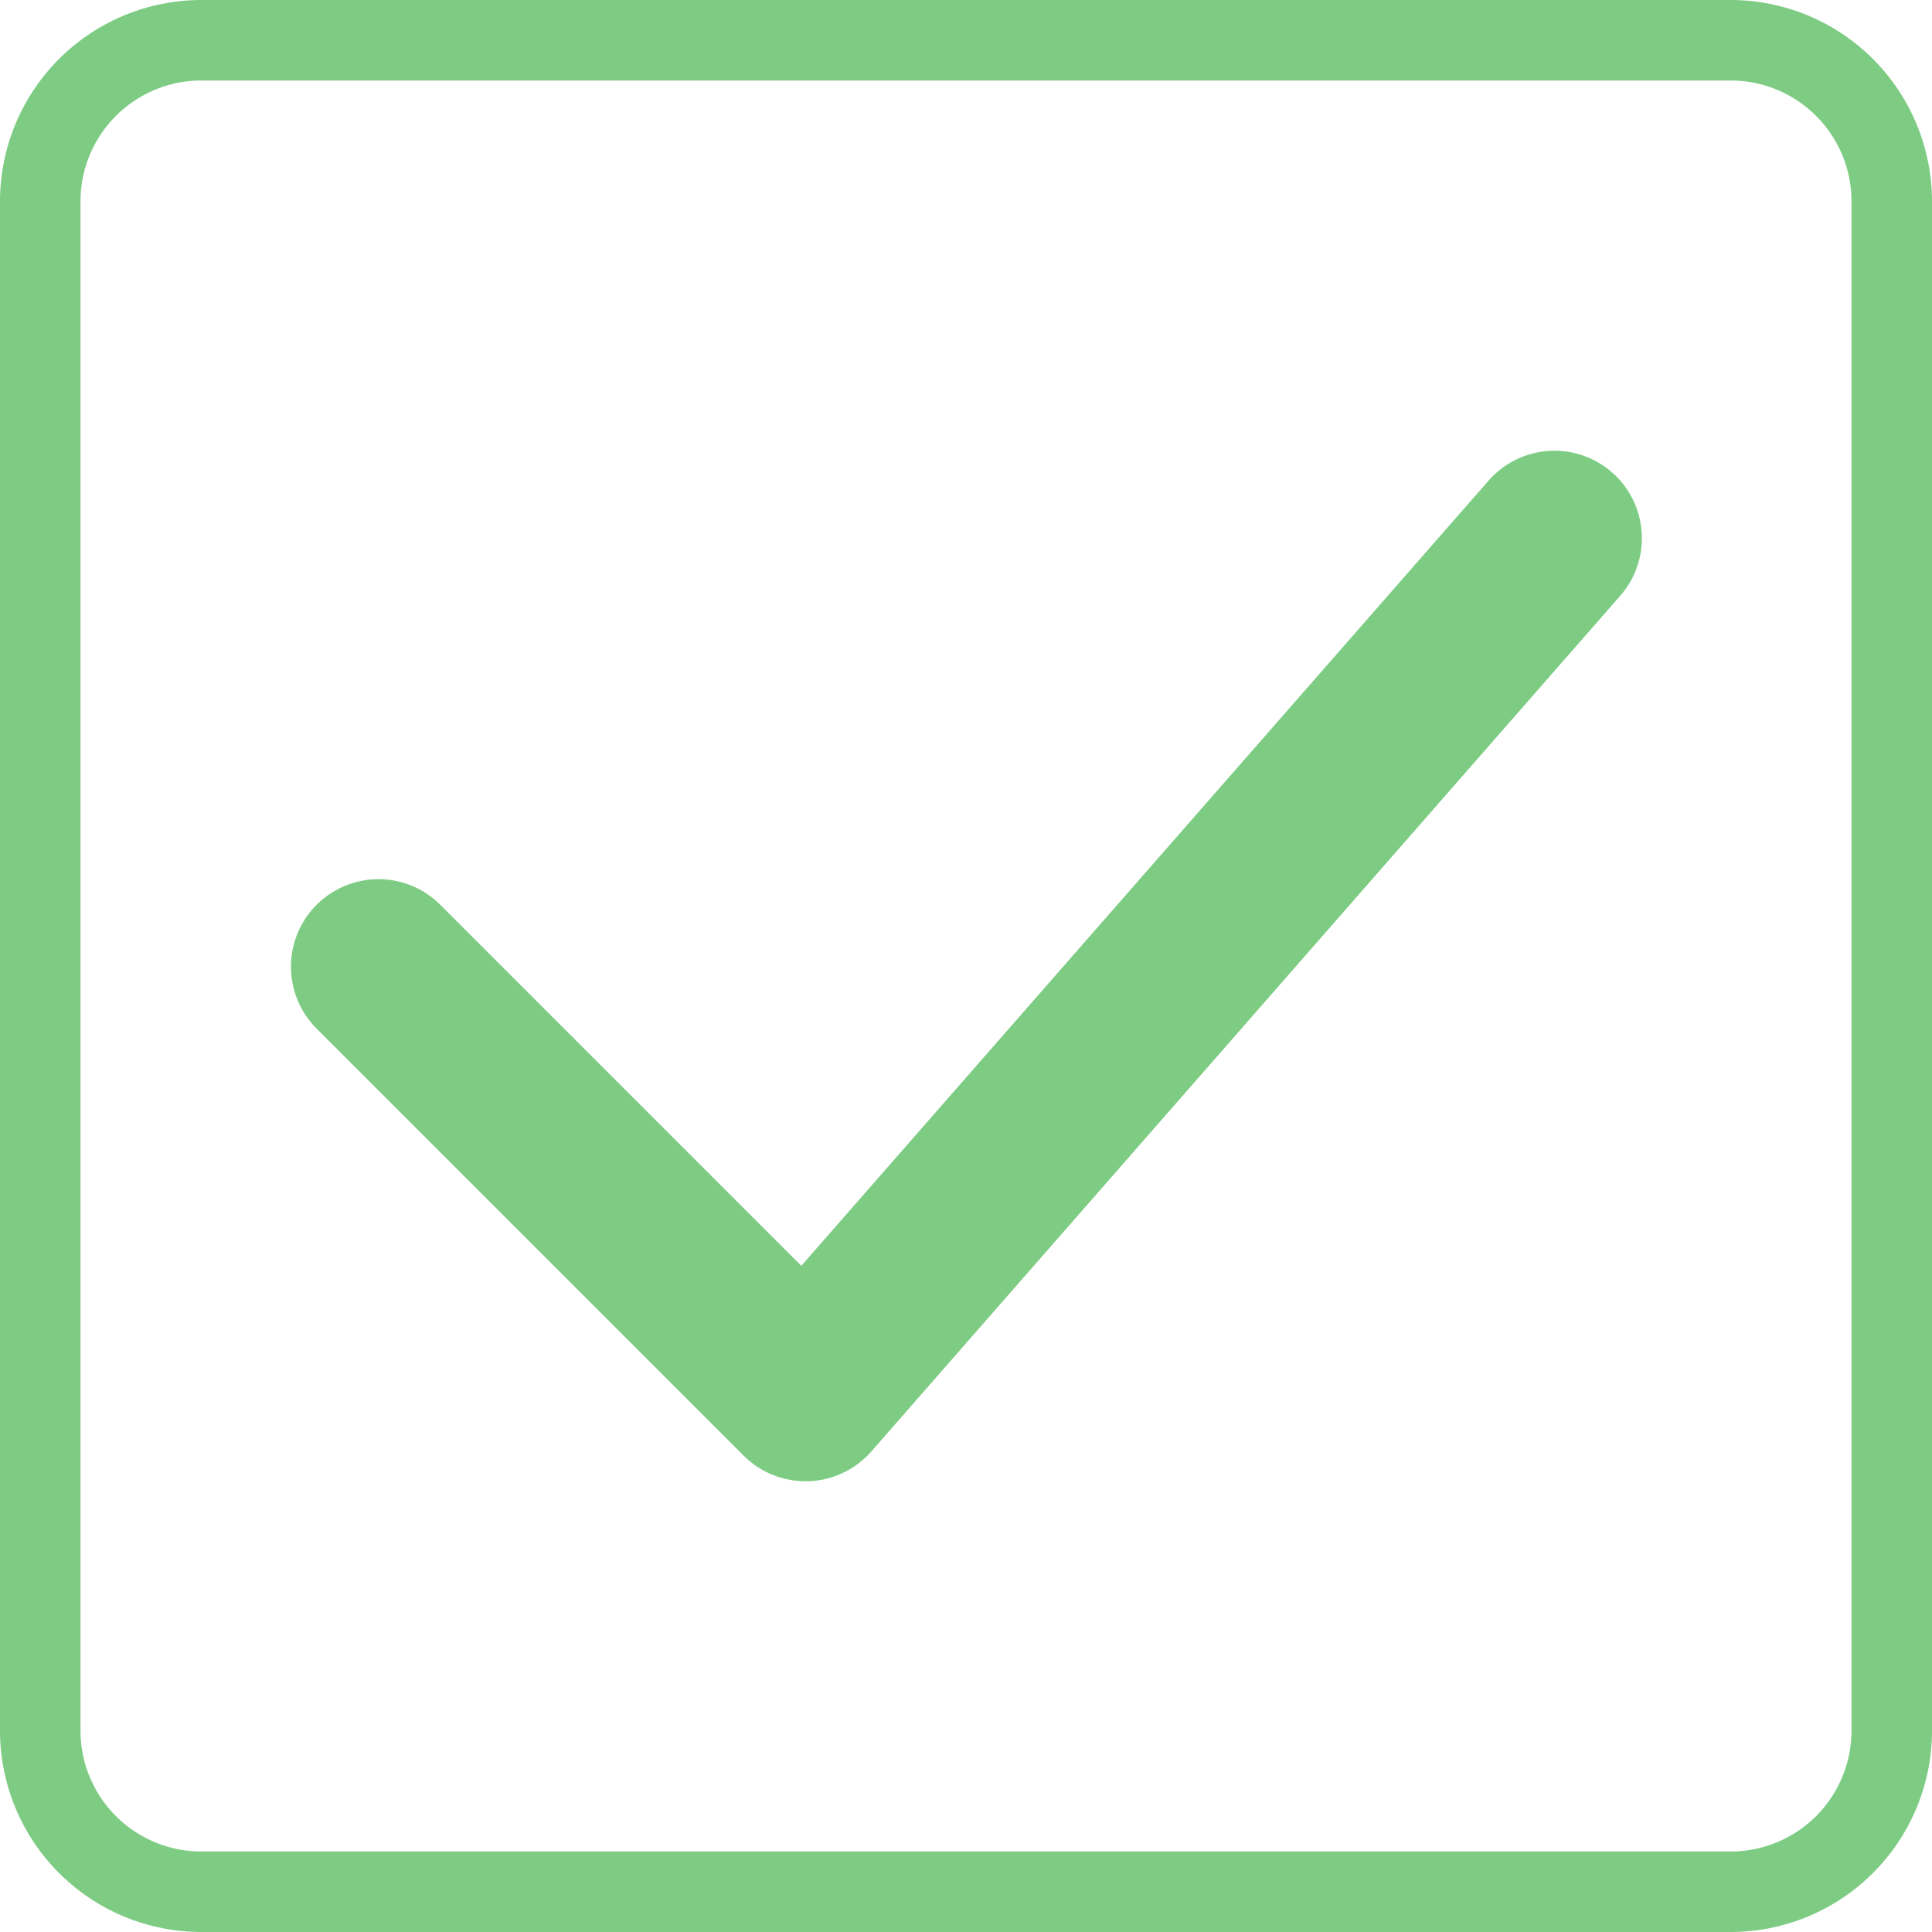
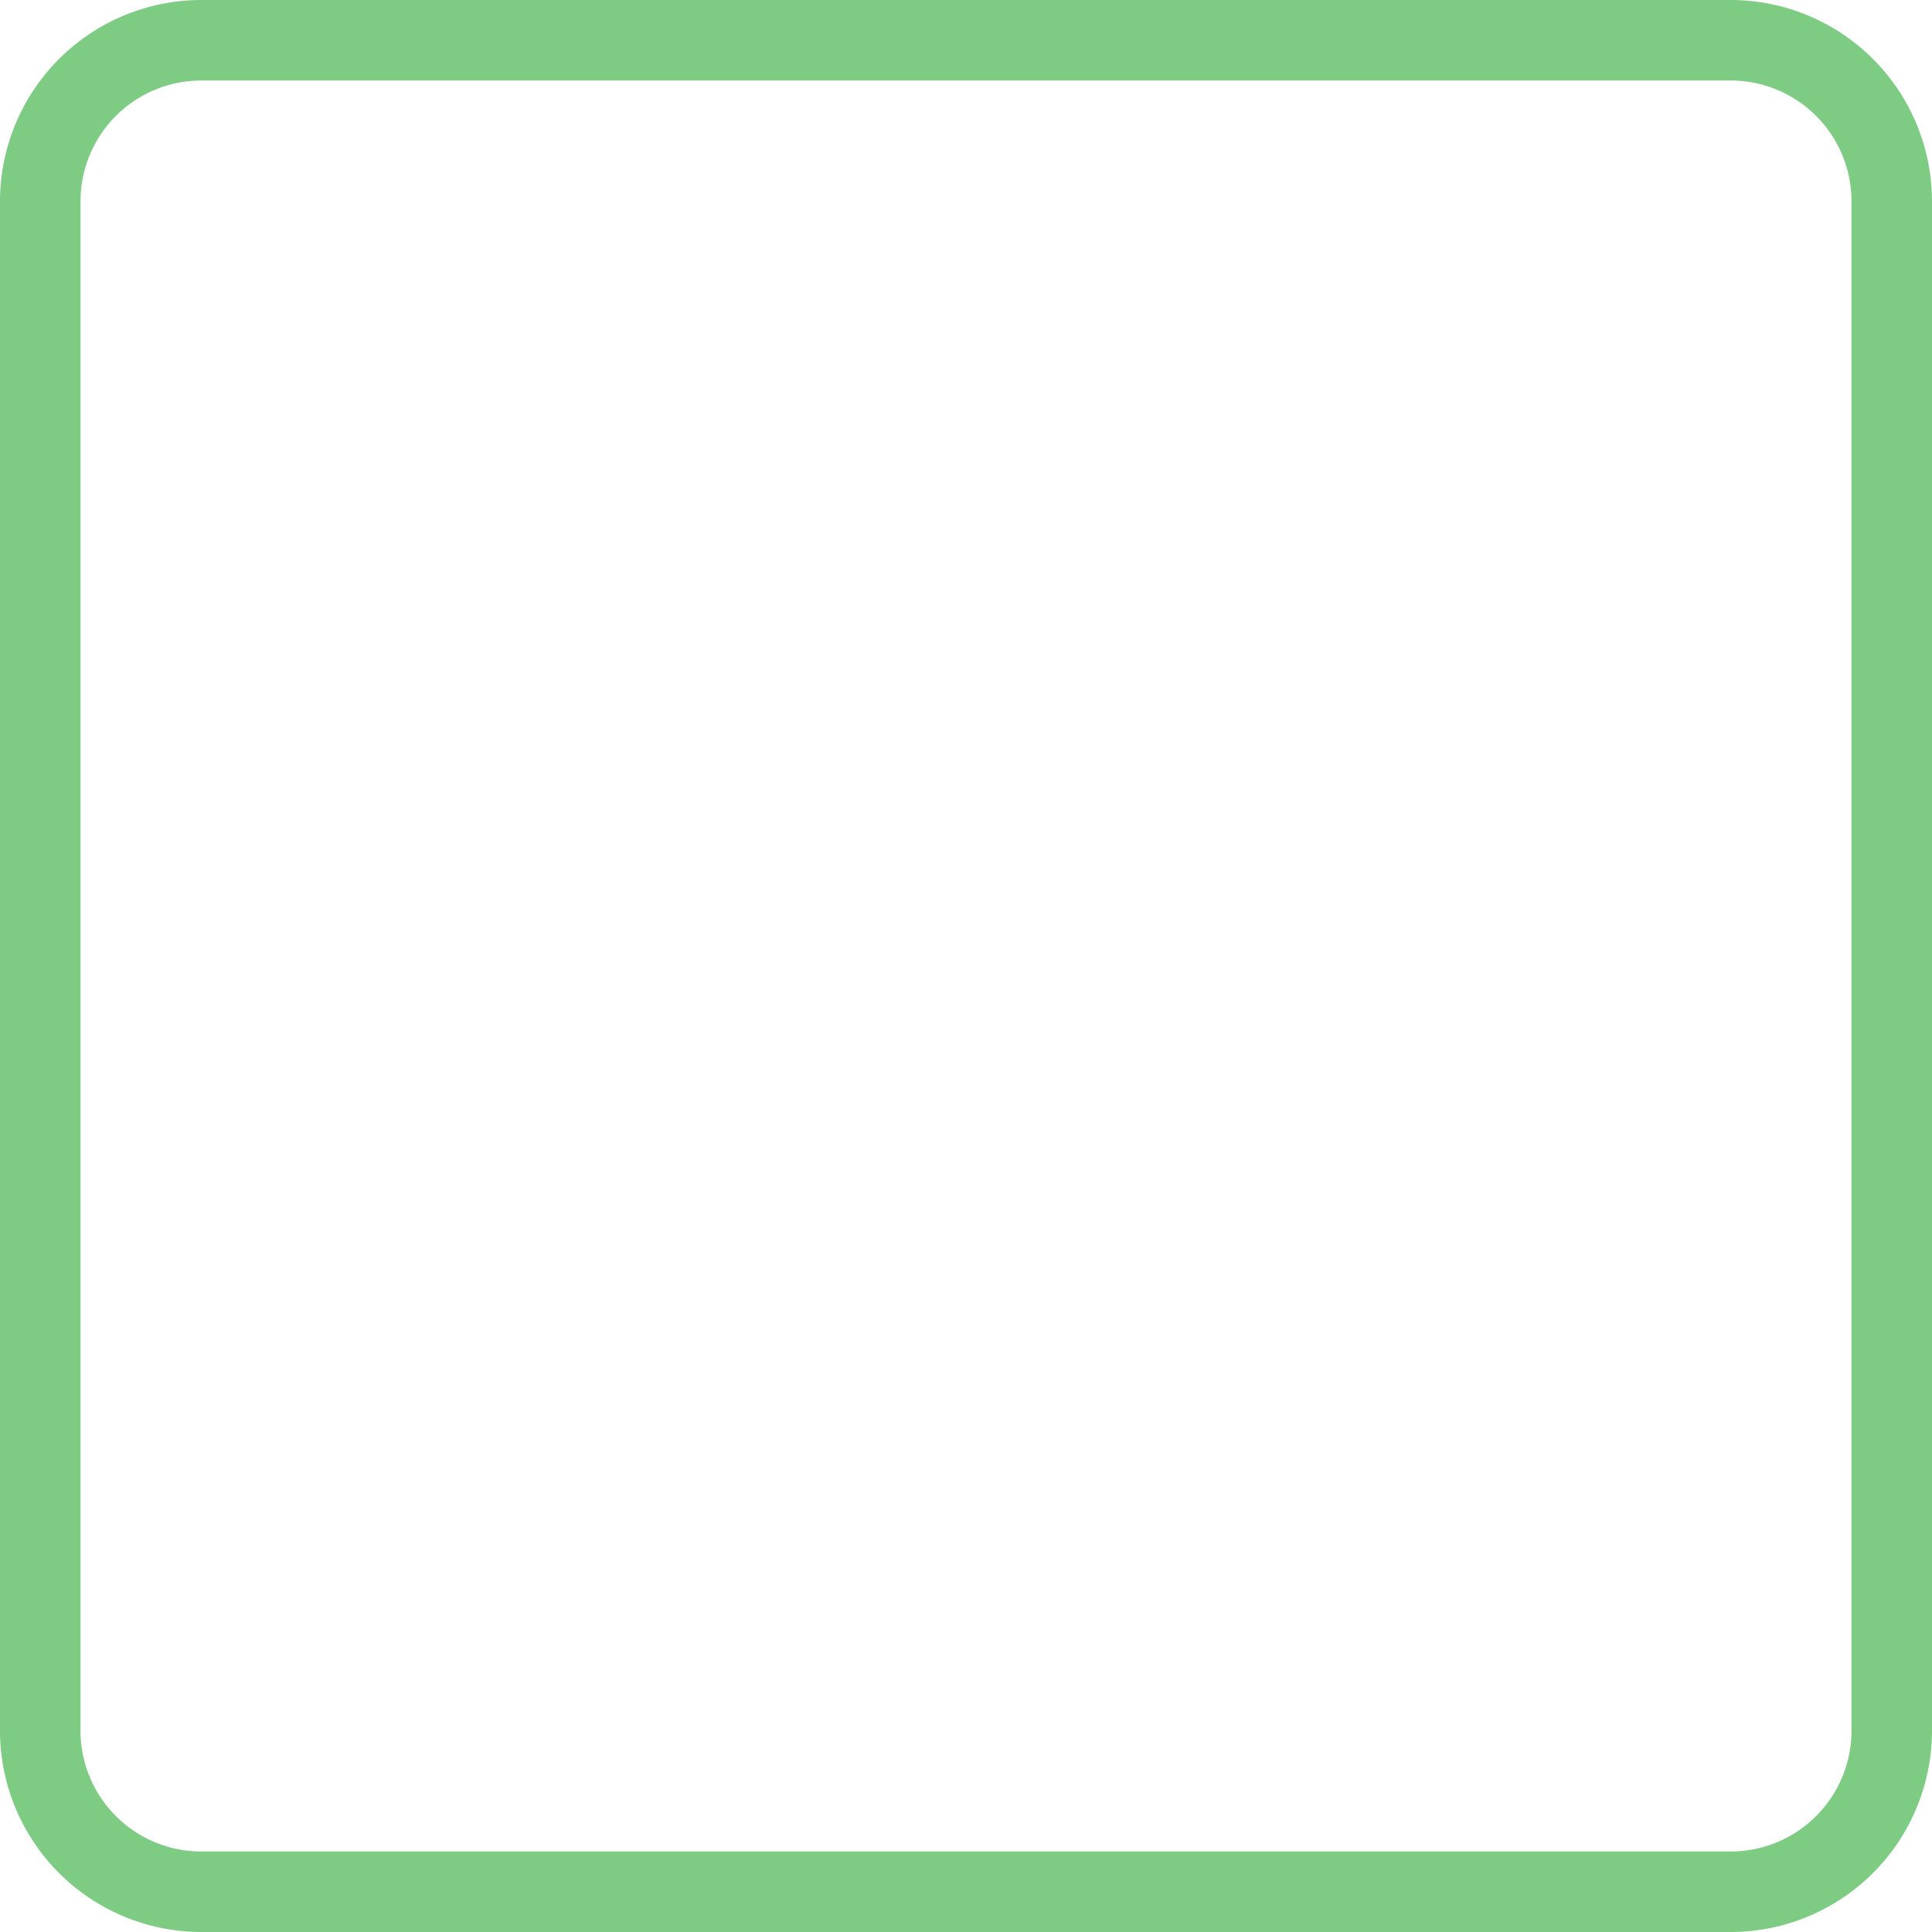
<svg xmlns="http://www.w3.org/2000/svg" width="30" height="30" viewBox="0 0 30 30">
  <g id="checkmark" transform="translate(5.02 5.02)">
    <g id="Gruppe_8" data-name="Gruppe 8" transform="translate(-5.02 -5.02)">
      <g id="Gruppe_7" data-name="Gruppe 7">
        <path id="Pfad_26" data-name="Pfad 26" d="M26.875,30H3.125A3.128,3.128,0,0,1,0,26.875V3.125A3.128,3.128,0,0,1,3.125,0h23.75A3.128,3.128,0,0,1,30,3.125v23.75A3.128,3.128,0,0,1,26.875,30ZM3.125,1.25A1.877,1.877,0,0,0,1.25,3.125v23.75A1.877,1.877,0,0,0,3.125,28.75h23.75a1.877,1.877,0,0,0,1.875-1.875V3.125A1.877,1.877,0,0,0,26.875,1.25Z" fill="#7ecc84" />
      </g>
    </g>
    <g id="Gruppe_10" data-name="Gruppe 10" transform="translate(0.238 2.729)">
      <g id="Gruppe_9" data-name="Gruppe 9">
-         <path id="Pfad_27" data-name="Pfad 27" d="M11.251,20.548a.613.613,0,0,1-.431-.178L4.178,13.728a.609.609,0,0,1,.861-.861l6.182,6.182,11.2-12.795a.608.608,0,0,1,.916.8L11.709,20.34a.611.611,0,0,1-.437.208h-.021Z" transform="translate(-4 -6.046)" fill="#7ecc84" stroke="#7ecc84" stroke-width="1.5" />
-       </g>
+         </g>
    </g>
  </g>
</svg>